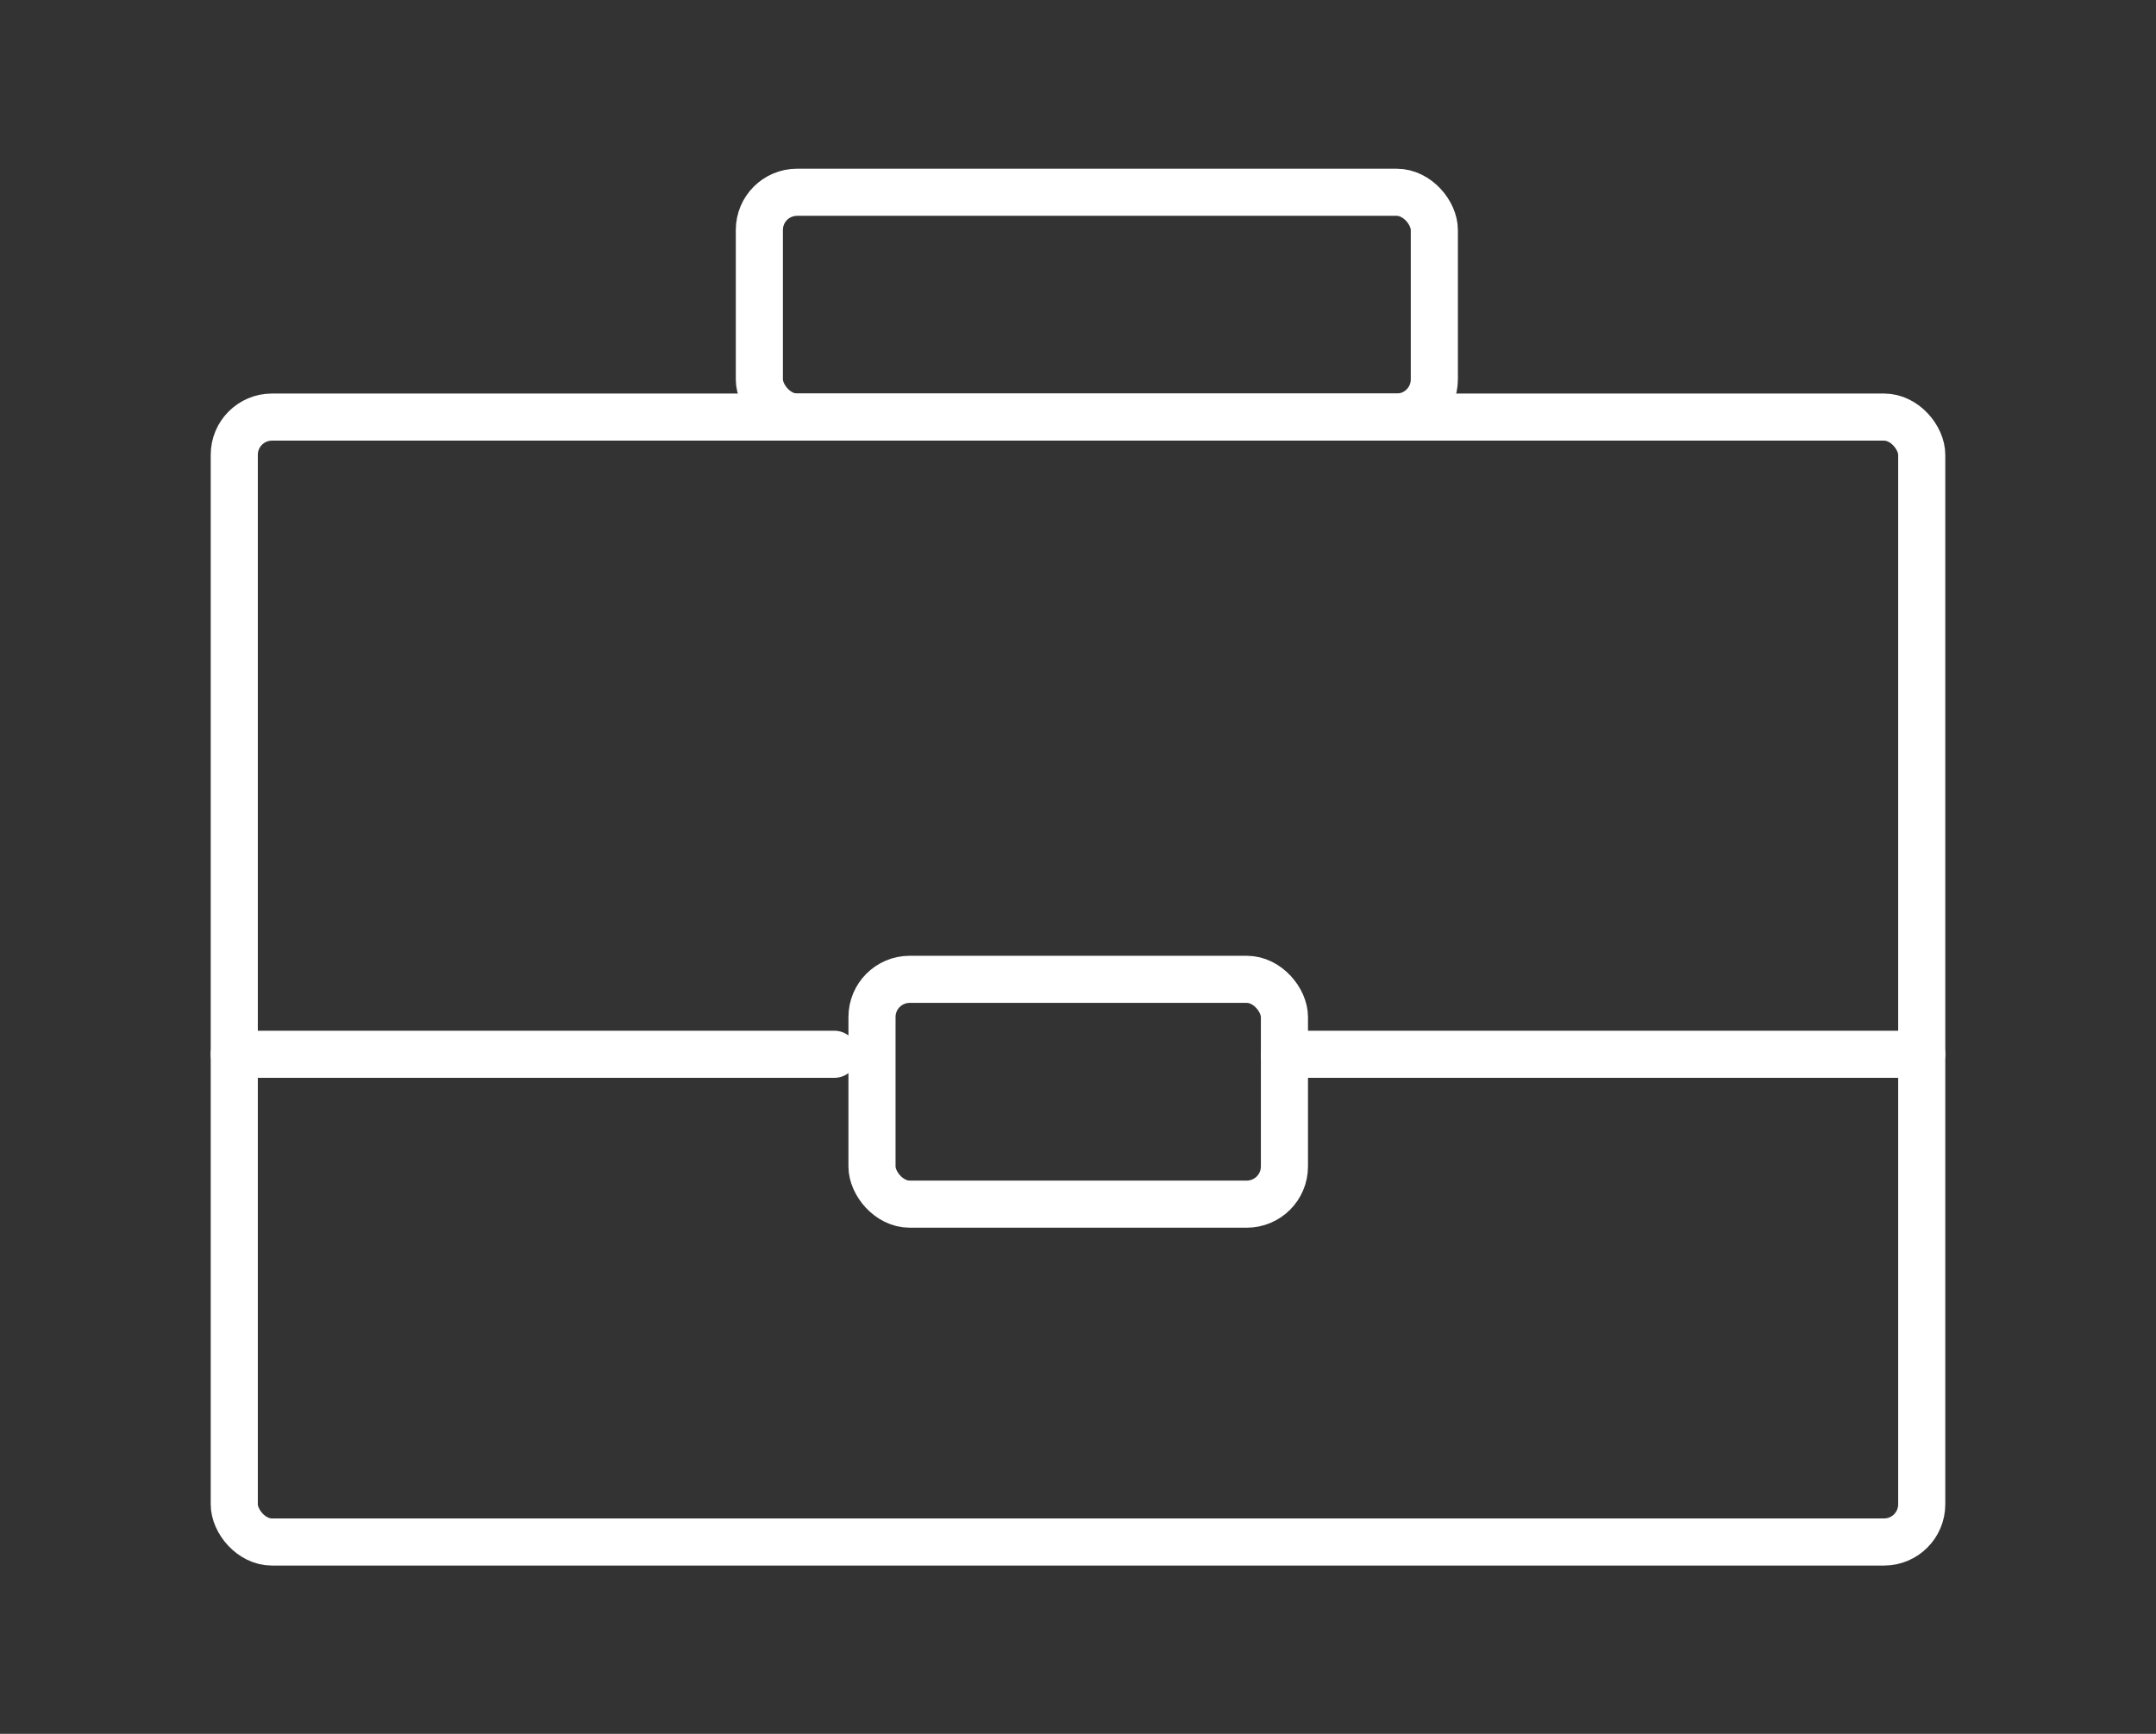
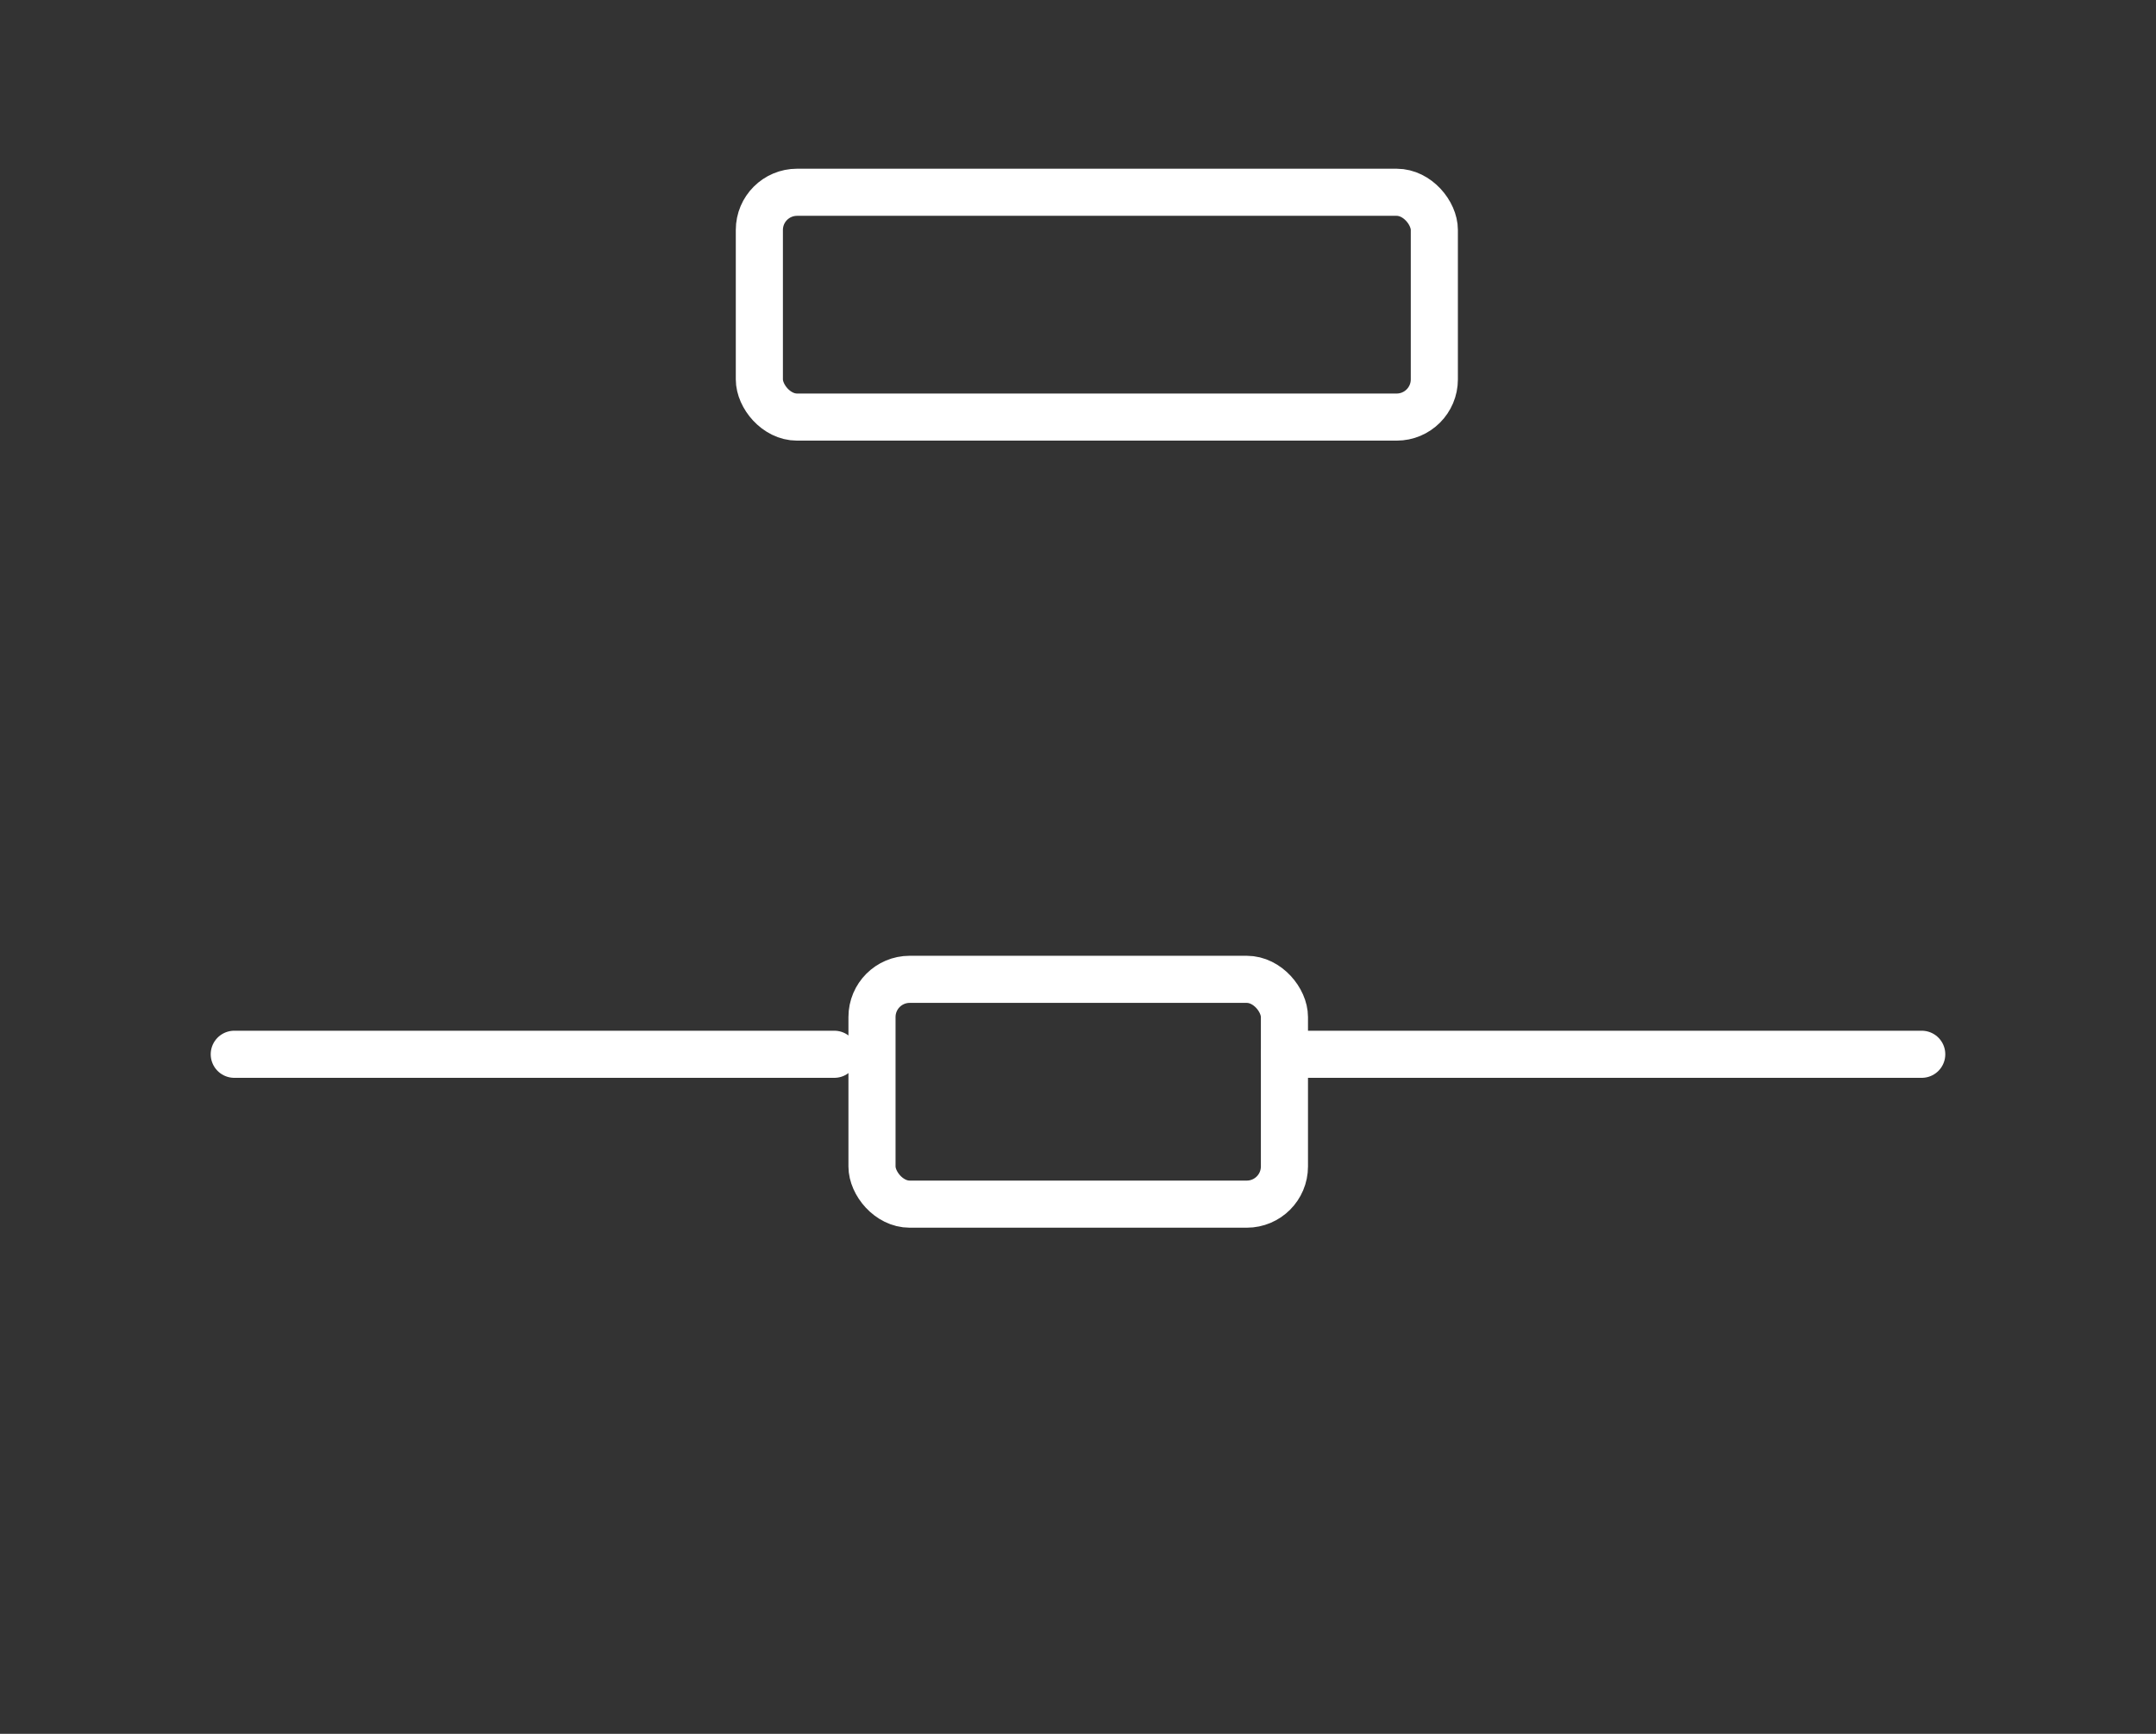
<svg xmlns="http://www.w3.org/2000/svg" id="Capa_1" version="1.1" viewBox="0 0 503.4 404.9">
  <rect x="0" y="0" width="503.4" height="404.9" fill="#333333" stroke="none" />
  <defs>
    <style>
      .st0 {
        fill: none;
        stroke: #fff;
        stroke-linecap: round;
        stroke-linejoin: round;
        stroke-width: 11px;
      }
    </style>
  </defs>
-   <rect class="st0" x="54.7" y="97.4" width="394" height="262.7" rx="8.8" ry="8.8" />
  <rect class="st0" x="177.3" y="44.9" width="157.6" height="52.5" rx="8.8" ry="8.8" />
  <line class="st0" x1="299.9" y1="246.2" x2="448.7" y2="246.2" />
  <line class="st0" x1="54.7" y1="246.2" x2="194.8" y2="246.2" />
  <rect class="st0" x="203.6" y="228.7" width="96.3" height="52.5" rx="8.8" ry="8.8" />
</svg>